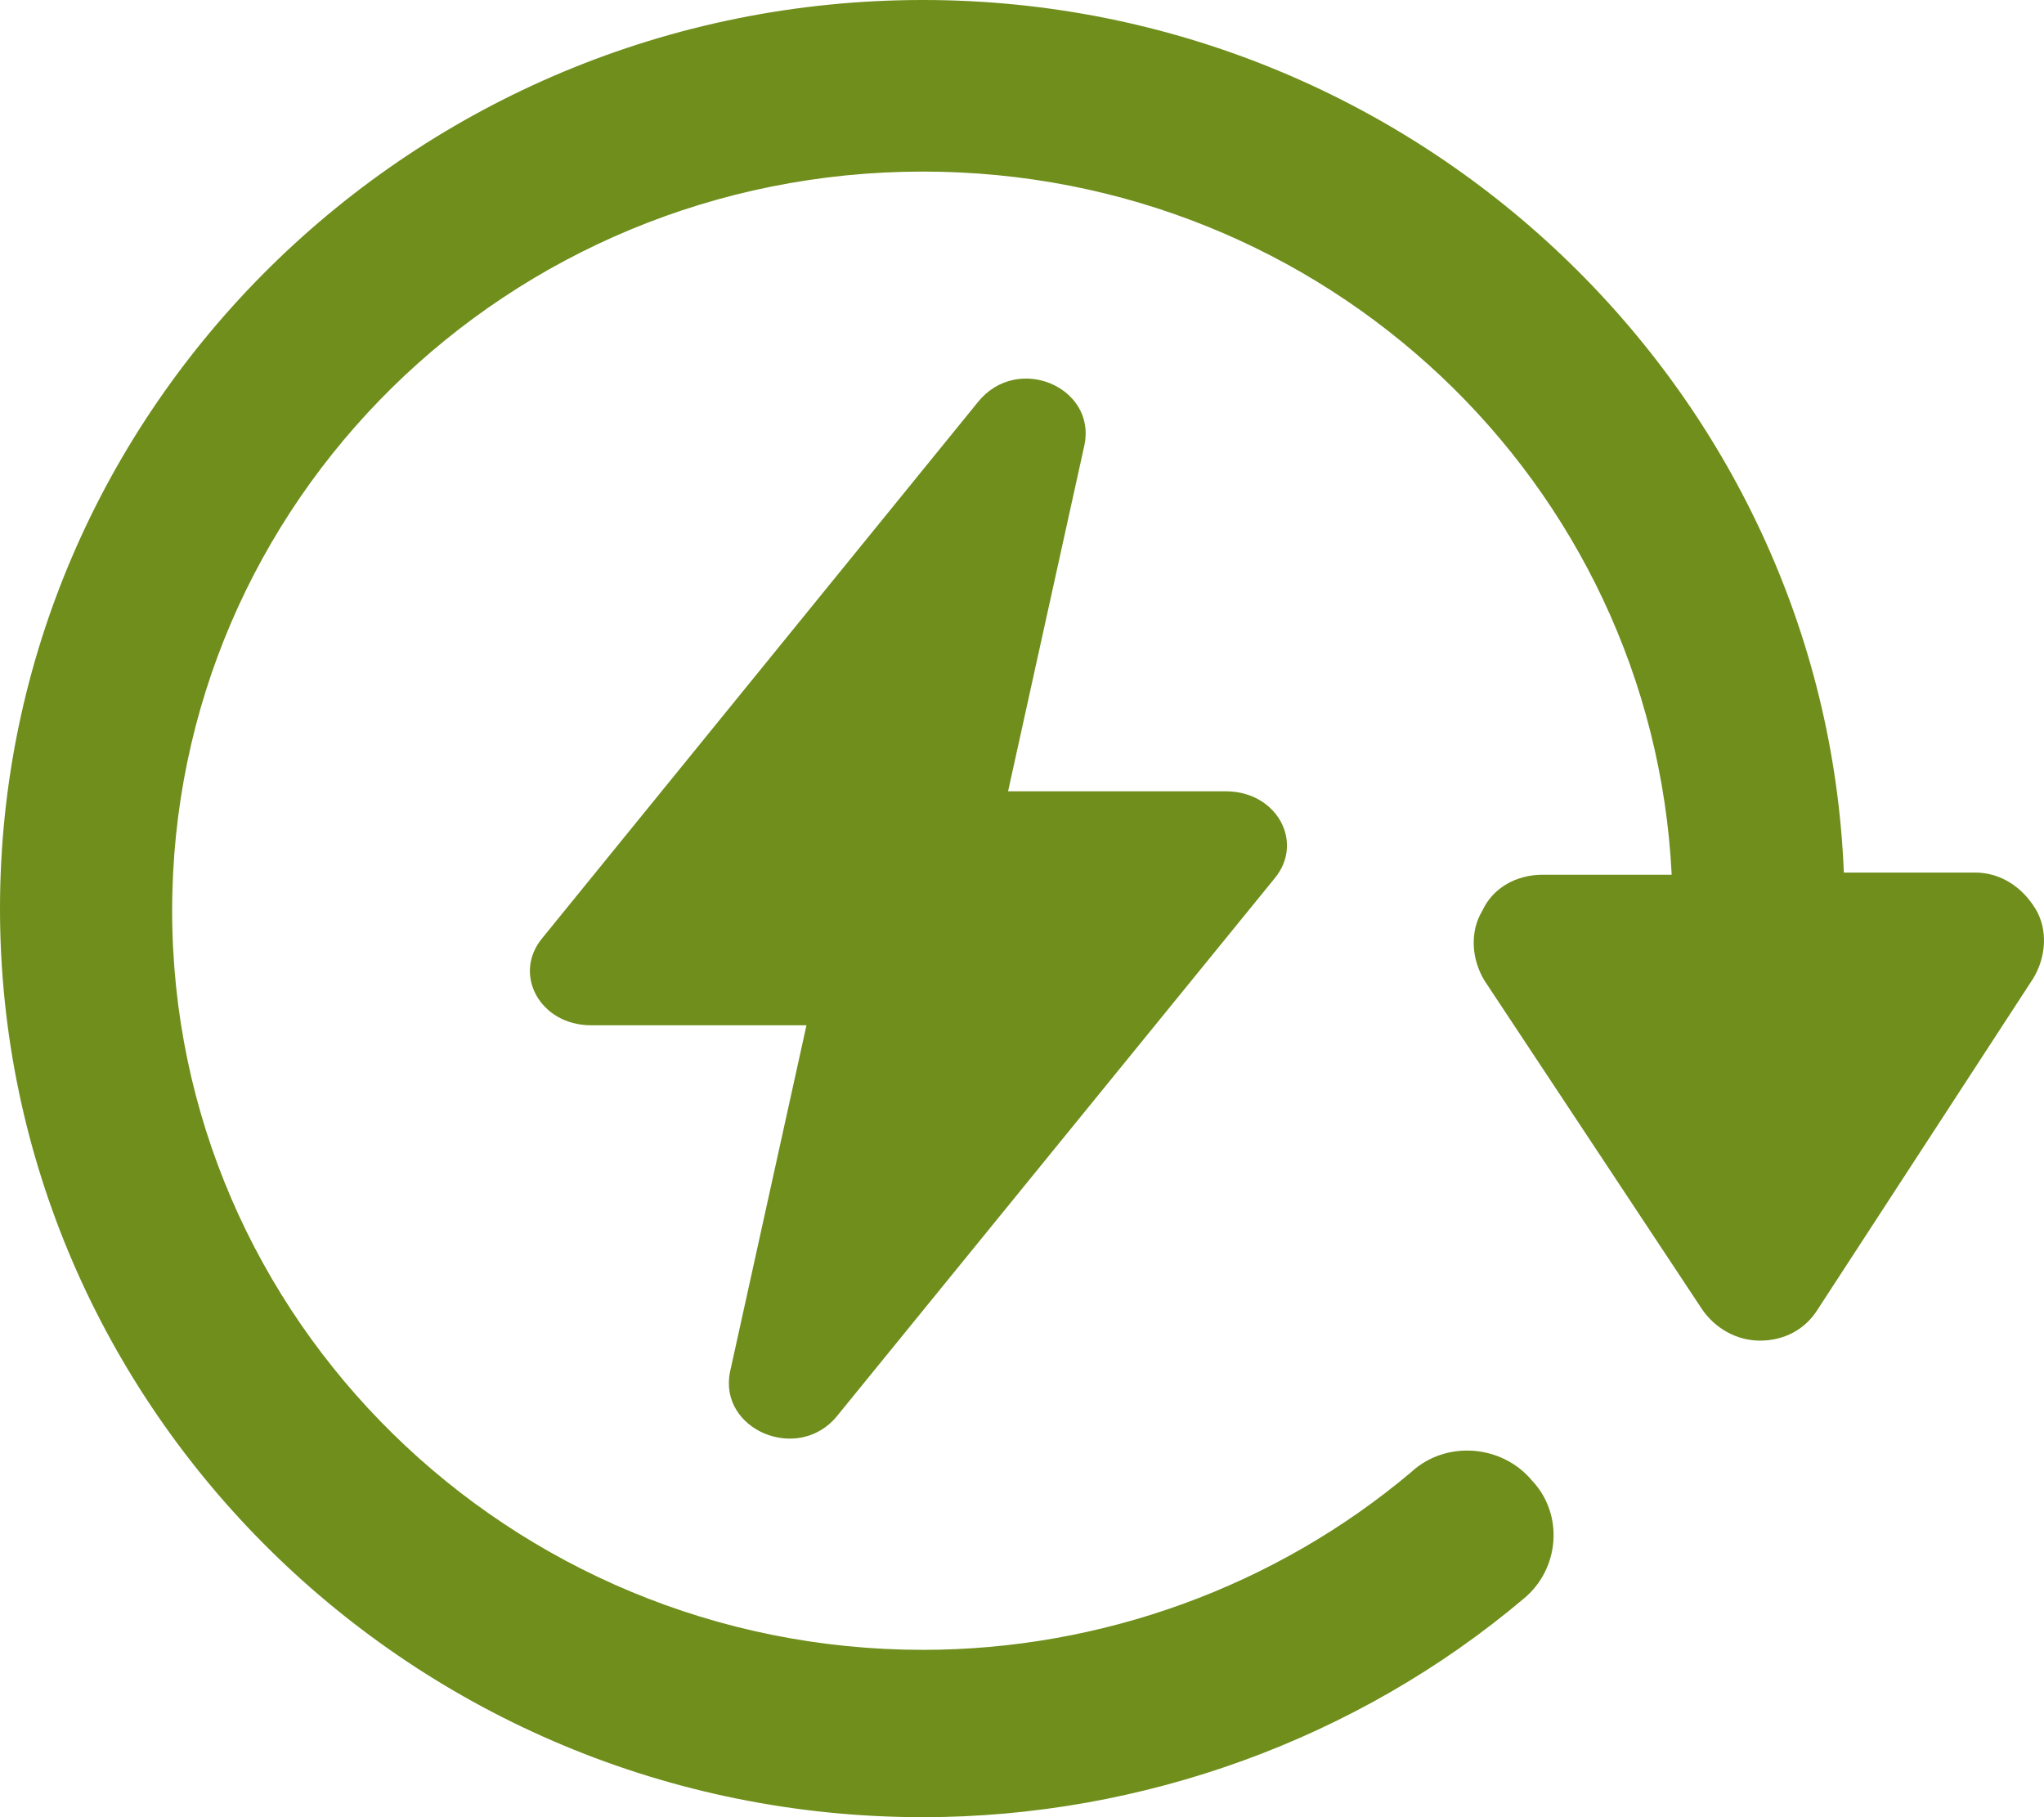
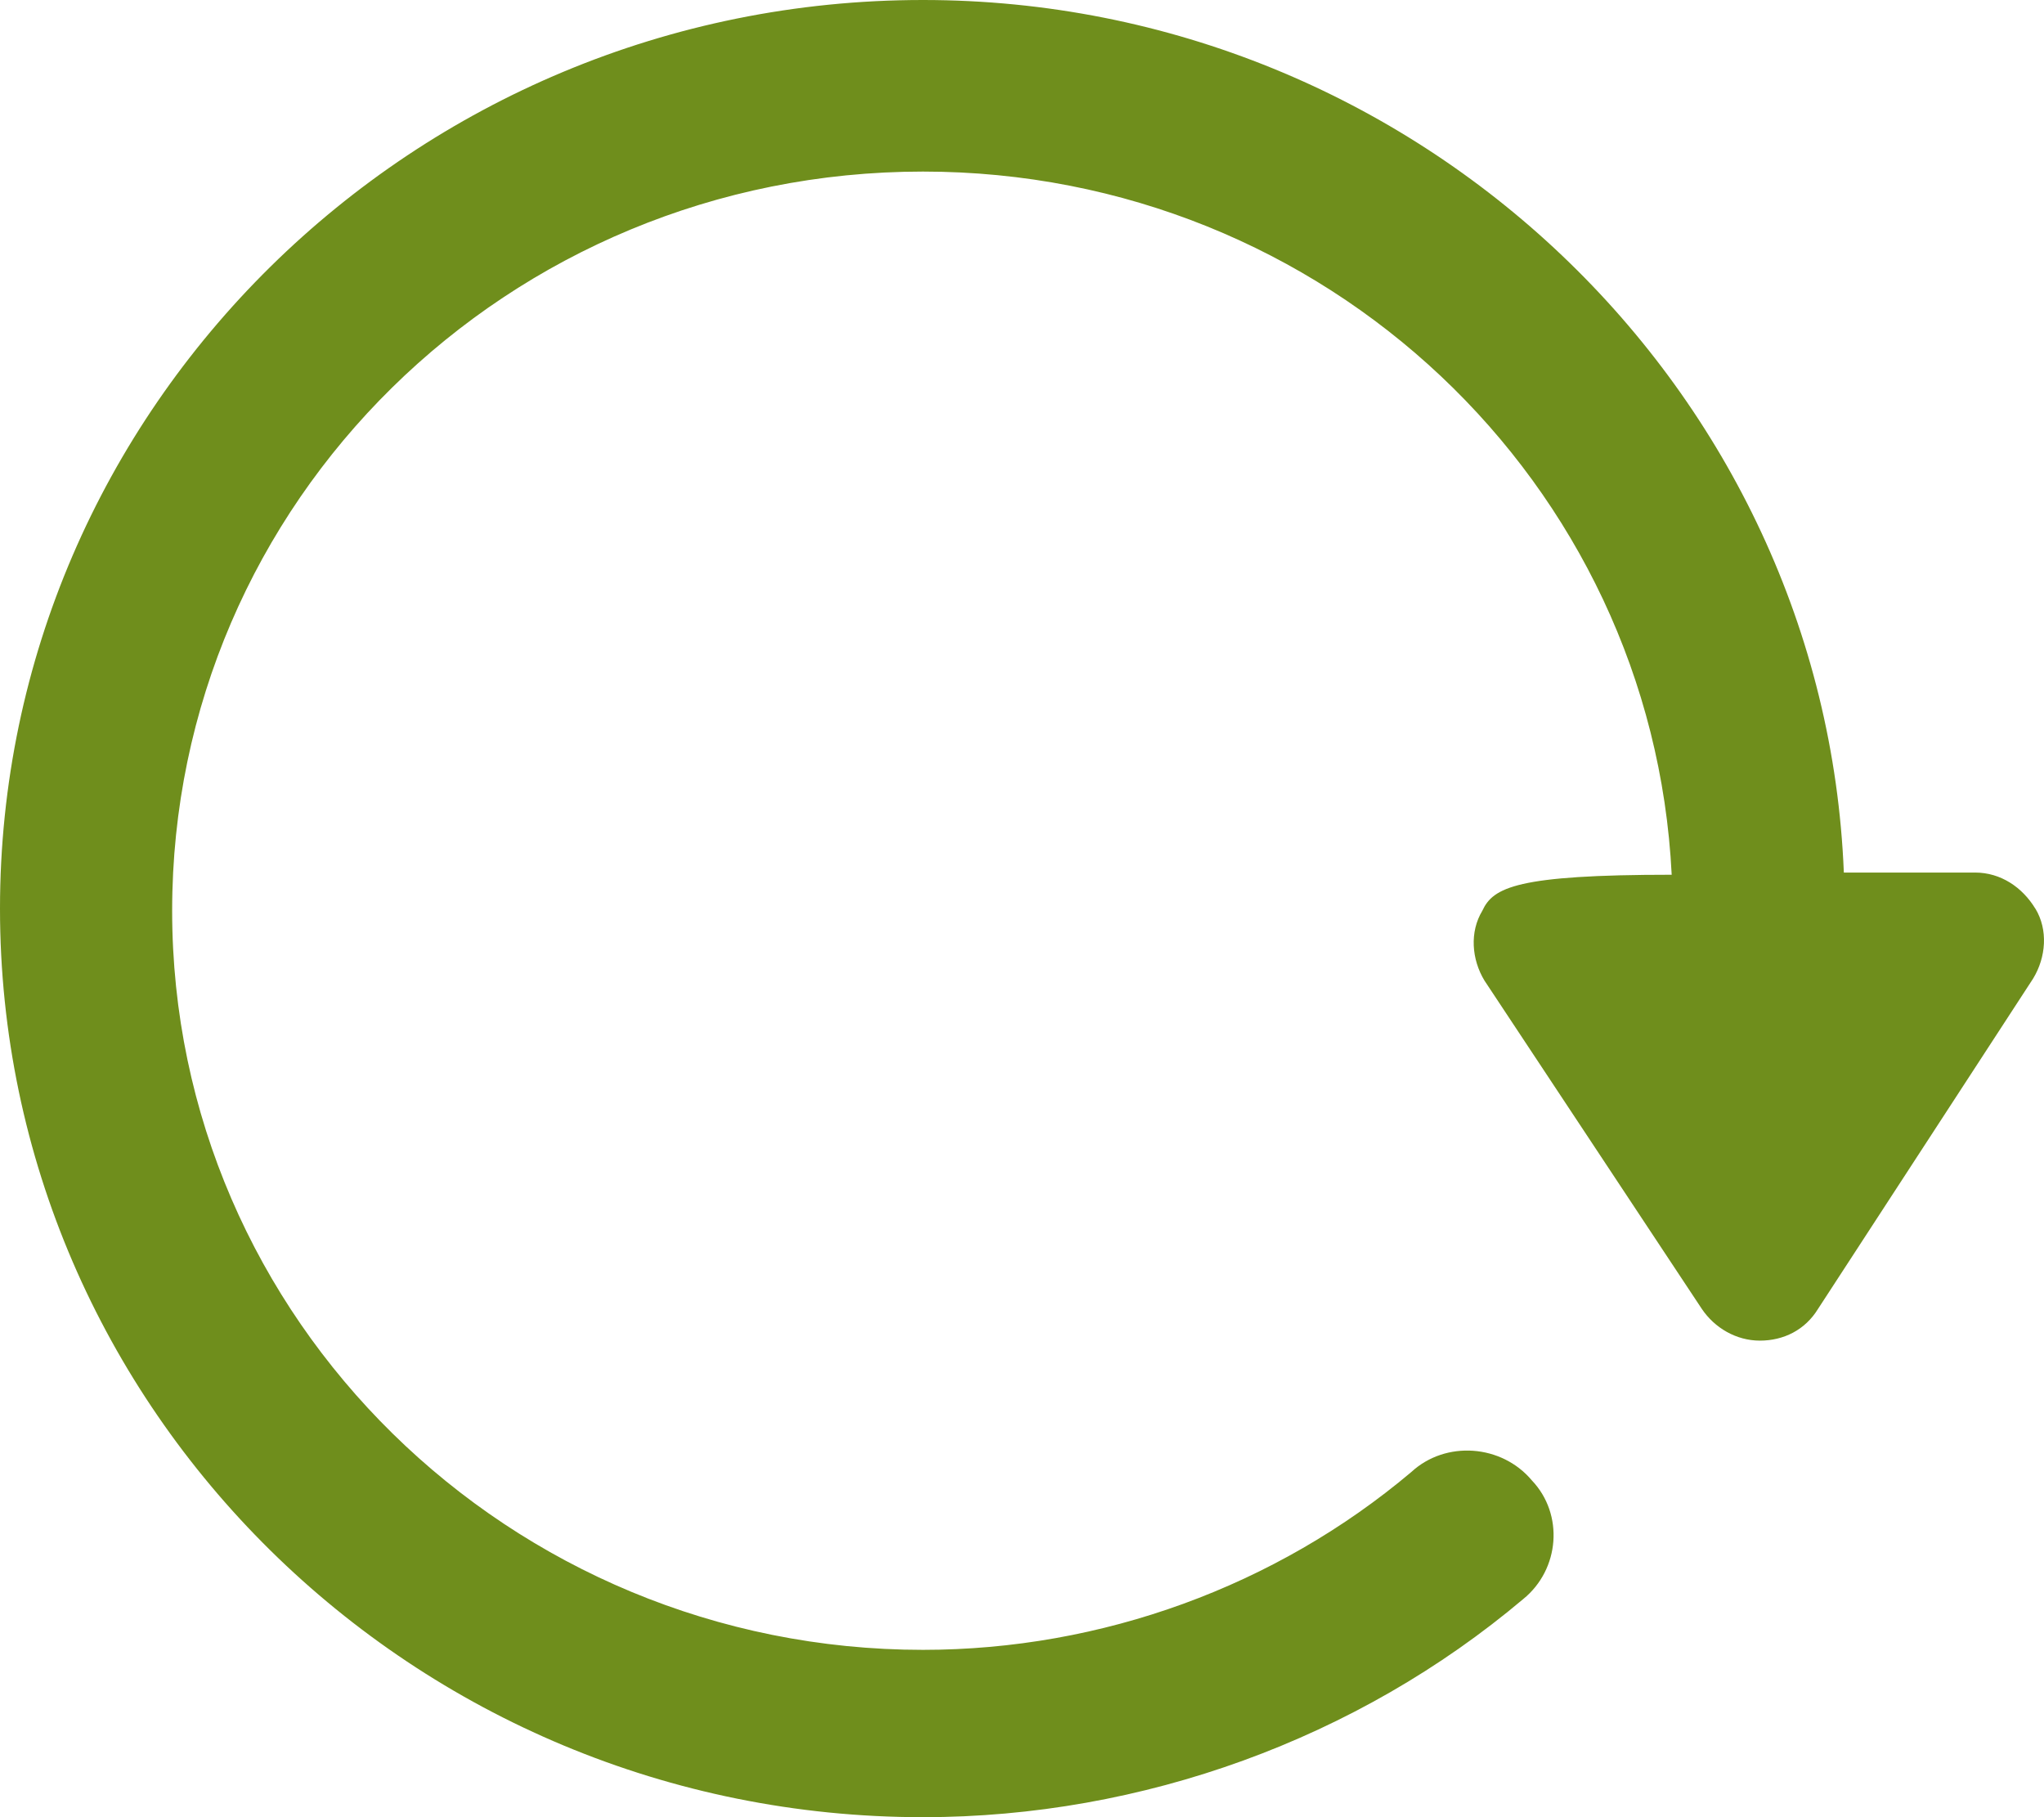
<svg xmlns="http://www.w3.org/2000/svg" width="27px" height="24px" viewBox="0 0 27 24" version="1.1">
  <title>Group 7</title>
  <g id="Page-1" stroke="none" stroke-width="1" fill="none" fill-rule="evenodd">
    <g id="Sole" transform="translate(-338, -2733)" fill="#6F8E1C" fill-rule="nonzero">
      <g id="Group-7" transform="translate(338, 2733)">
-         <path d="M11.051,18.709 L16.836,11.602 C17.234,11.125 16.866,10.451 16.193,10.451 L13.316,10.451 L14.326,5.872 C14.479,5.113 13.439,4.664 12.918,5.31 L7.164,12.389 C6.766,12.867 7.134,13.541 7.807,13.541 L10.653,13.541 L9.643,18.12 C9.49,18.878 10.531,19.328 11.051,18.71 L11.051,18.709 Z" id="Path" />
-         <path d="M26.885,12 C26.715,11.72 26.43,11.524 26.089,11.524 L24.356,11.524 C24.1,5.147 18.729,0 12.192,0 C5.457,0 0,5.399 0,12 C0,18.601 5.457,24 12.192,24 C15.091,24 17.933,22.965 20.121,21.119 C20.604,20.727 20.661,20 20.235,19.552 C19.837,19.077 19.098,19.021 18.643,19.441 C16.853,20.951 14.551,21.79 12.192,21.79 C6.735,21.79 2.274,17.427 2.274,12.028 C2.274,6.629 6.707,2.266 12.192,2.266 C17.507,2.266 21.826,6.378 22.082,11.553 L20.377,11.553 C20.036,11.553 19.723,11.72 19.581,12.028 C19.411,12.308 19.439,12.671 19.609,12.951 L22.48,17.287 C22.65,17.539 22.935,17.706 23.247,17.706 C23.56,17.706 23.844,17.566 24.015,17.287 L26.857,12.923 C27.027,12.643 27.056,12.28 26.886,12 L26.885,12 Z" id="Path" />
+         <path d="M26.885,12 C26.715,11.72 26.43,11.524 26.089,11.524 L24.356,11.524 C24.1,5.147 18.729,0 12.192,0 C5.457,0 0,5.399 0,12 C0,18.601 5.457,24 12.192,24 C15.091,24 17.933,22.965 20.121,21.119 C20.604,20.727 20.661,20 20.235,19.552 C19.837,19.077 19.098,19.021 18.643,19.441 C16.853,20.951 14.551,21.79 12.192,21.79 C6.735,21.79 2.274,17.427 2.274,12.028 C2.274,6.629 6.707,2.266 12.192,2.266 C17.507,2.266 21.826,6.378 22.082,11.553 C20.036,11.553 19.723,11.72 19.581,12.028 C19.411,12.308 19.439,12.671 19.609,12.951 L22.48,17.287 C22.65,17.539 22.935,17.706 23.247,17.706 C23.56,17.706 23.844,17.566 24.015,17.287 L26.857,12.923 C27.027,12.643 27.056,12.28 26.886,12 L26.885,12 Z" id="Path" />
      </g>
    </g>
  </g>
</svg>